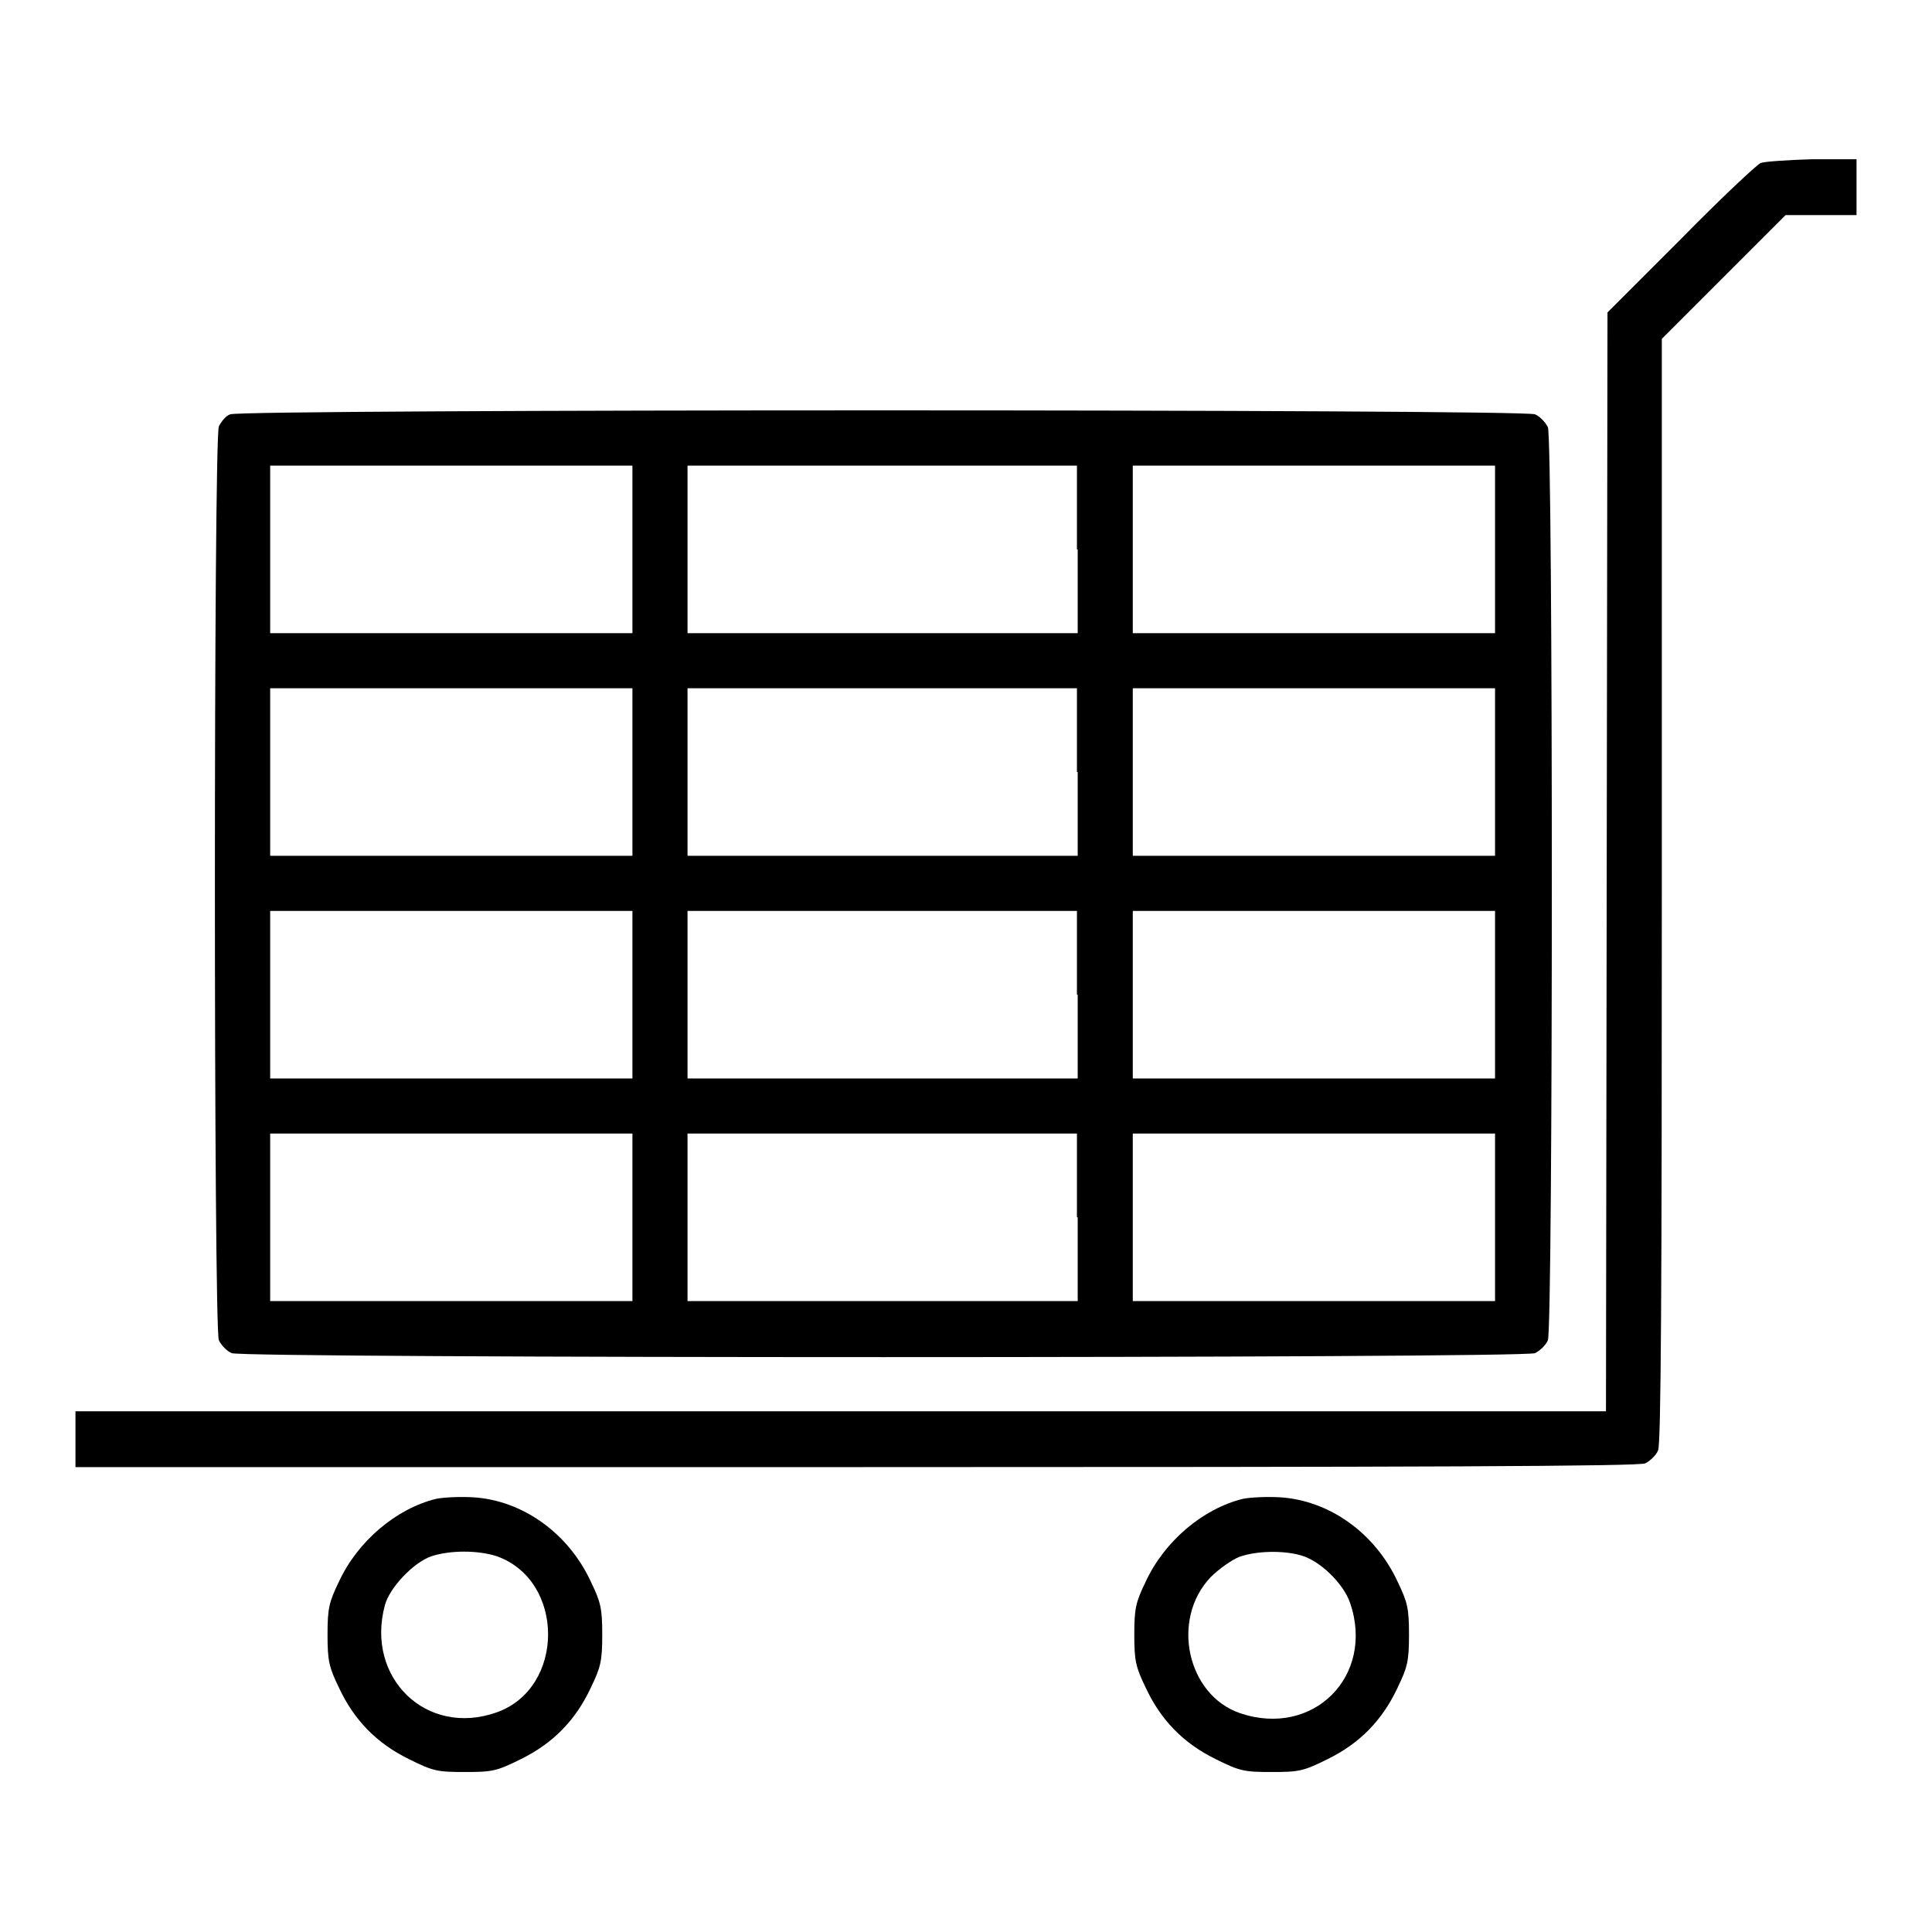
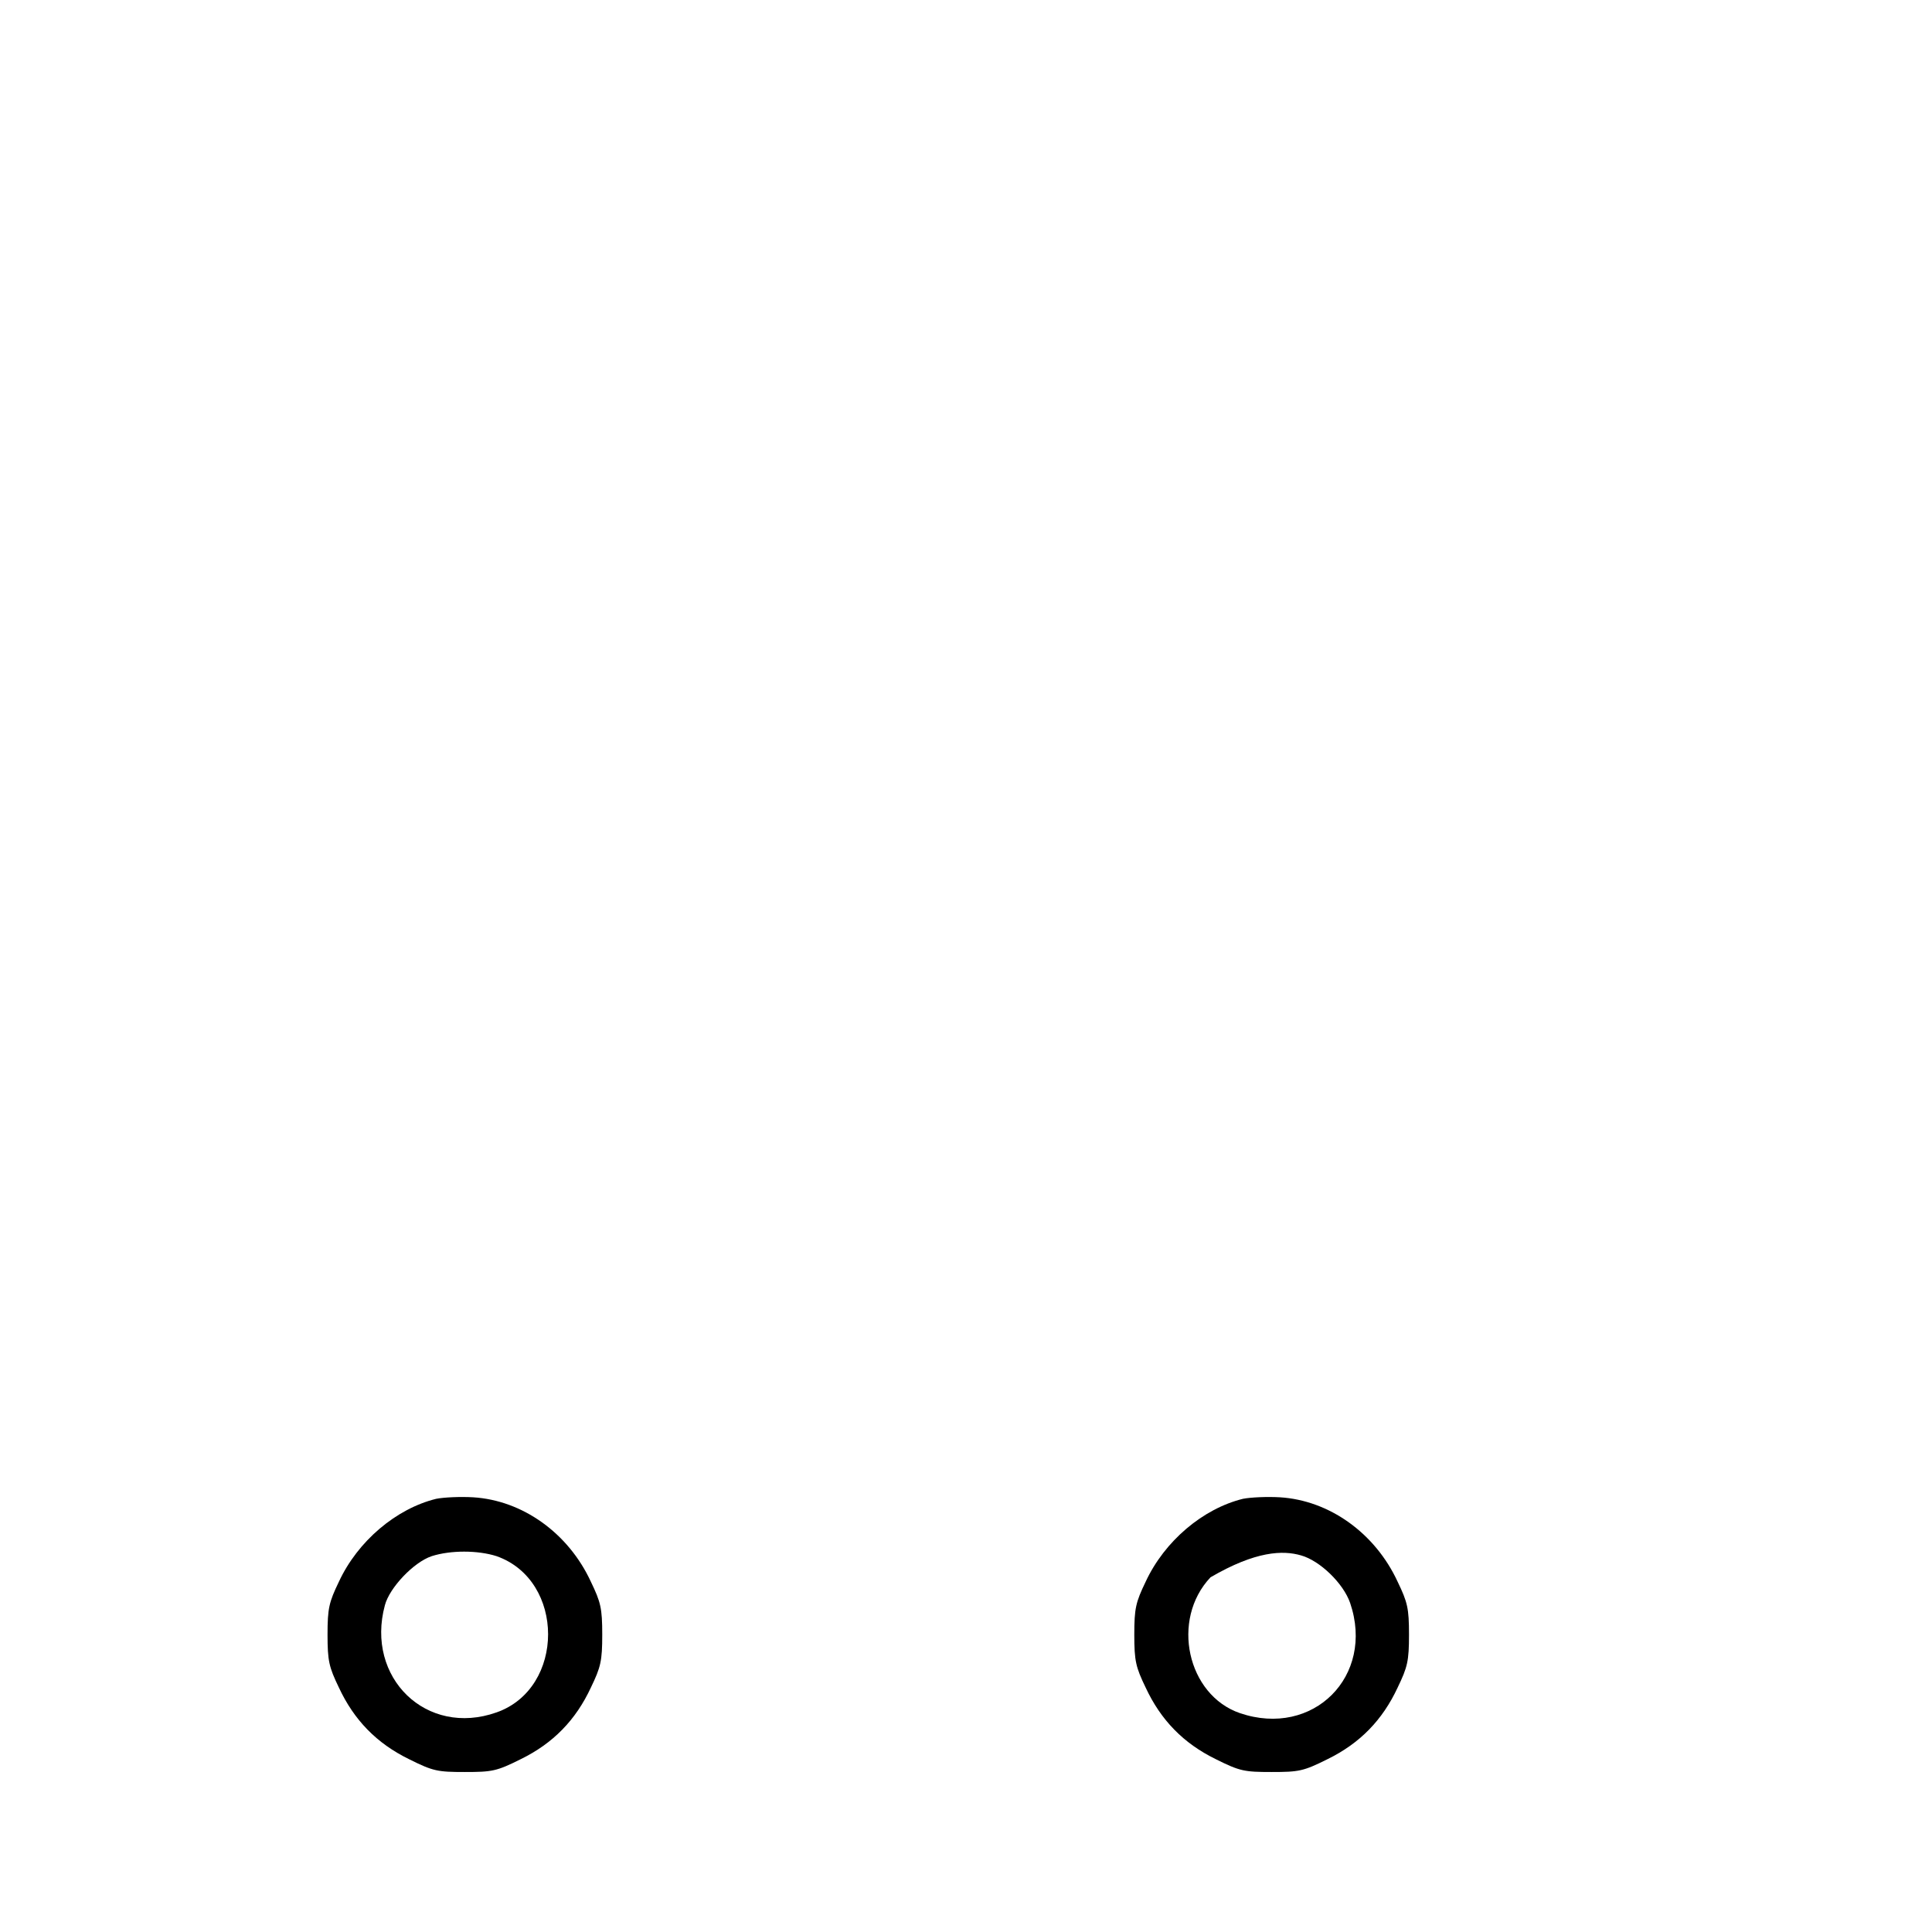
<svg xmlns="http://www.w3.org/2000/svg" version="1.1" x="0px" y="0px" viewBox="0 0 256 256" enable-background="new 0 0 256 256" xml:space="preserve">
  <g>
    <g>
      <g>
-         <path fill="#000000" d="M233.3,21.6c-0.5,0.2-5.3,4.7-10.6,10.1l-9.7,9.7l-0.1,72.8l-0.1,72.8H111.4H10v3.7v3.7h103.5c74.8,0,103.8-0.1,104.5-0.5c0.6-0.3,1.4-1,1.7-1.7c0.4-0.8,0.5-21.6,0.5-74.3V44.9l8.2-8.2l8.2-8.2h4.7h4.7v-3.7v-3.7l-5.9,0C236.9,21.2,233.8,21.4,233.3,21.6z" />
-         <path fill="#000000" d="M30.5,54.9c-0.6,0.2-1.2,1-1.5,1.6c-0.7,1.6-0.7,119.5,0,121.1c0.3,0.6,1,1.4,1.7,1.7c1.6,0.7,171.1,0.7,172.7,0c0.6-0.3,1.4-1,1.7-1.7c0.7-1.6,0.7-119.5,0-121c-0.3-0.6-1-1.4-1.7-1.7C201.8,54.2,31.9,54.2,30.5,54.9z M83.8,72.8v11.1h-24h-24V72.8V61.7h24h24V72.8z M142.8,72.8v11.1h-25.8H91.1V72.8V61.7h25.8h25.8V72.8z M198.1,72.8v11.1h-24h-24V72.8V61.7h24h24V72.8z M83.8,102.3v11.1h-24h-24v-11.1V91.2h24h24V102.3z M142.8,102.3v11.1h-25.8H91.1v-11.1V91.2h25.8h25.8V102.3z M198.1,102.3v11.1h-24h-24v-11.1V91.2h24h24V102.3z M83.8,131.8v11.1h-24h-24v-11.1v-11.1h24h24V131.8z M142.8,131.8v11.1h-25.8H91.1v-11.1v-11.1h25.8h25.8V131.8z M198.1,131.8v11.1h-24h-24v-11.1v-11.1h24h24V131.8z M83.8,161.3v11.1h-24h-24v-11.1v-11.1h24h24V161.3z M142.8,161.3v11.1h-25.8H91.1v-11.1v-11.1h25.8h25.8V161.3z M198.1,161.3v11.1h-24h-24v-11.1v-11.1h24h24V161.3z" />
        <path fill="#000000" d="M57.8,198.6c-5.3,1.3-10.4,5.6-12.9,11c-1.3,2.7-1.5,3.5-1.5,7s0.2,4.3,1.5,7c2,4.3,5,7.4,9.3,9.5c3.2,1.6,3.8,1.7,7.4,1.7c3.6,0,4.2-0.1,7.4-1.7c4.3-2.1,7.3-5.2,9.3-9.5c1.3-2.7,1.5-3.5,1.5-7s-0.2-4.3-1.5-7c-3-6.5-9.1-10.8-15.6-11.2C61,198.3,58.8,198.4,57.8,198.6z M65.8,206.2c9.1,3.2,9.1,17.5,0,20.7c-9.3,3.3-17.4-4.6-14.8-14.2c0.6-2.3,3.8-5.7,6.2-6.5C59.7,205.4,63.3,205.4,65.8,206.2z" />
-         <path fill="#000000" d="M164.7,198.6c-5.3,1.3-10.4,5.6-12.9,11c-1.3,2.7-1.5,3.5-1.5,7s0.2,4.3,1.5,7c2,4.3,5,7.4,9.3,9.5c3.2,1.6,3.8,1.7,7.4,1.7s4.2-0.1,7.4-1.7c4.3-2.1,7.3-5.2,9.3-9.5c1.3-2.7,1.5-3.5,1.5-7s-0.2-4.3-1.5-7c-3-6.5-9.1-10.8-15.6-11.2C167.9,198.3,165.7,198.4,164.7,198.6z M172.4,206.1c2.5,0.7,5.6,3.7,6.5,6.3c3.3,9.7-4.9,17.9-14.6,14.6c-7-2.4-9.2-12.4-3.9-18c1.1-1.1,2.8-2.3,3.8-2.7C166.4,205.5,170,205.4,172.4,206.1z" />
+         <path fill="#000000" d="M164.7,198.6c-5.3,1.3-10.4,5.6-12.9,11c-1.3,2.7-1.5,3.5-1.5,7s0.2,4.3,1.5,7c2,4.3,5,7.4,9.3,9.5c3.2,1.6,3.8,1.7,7.4,1.7s4.2-0.1,7.4-1.7c4.3-2.1,7.3-5.2,9.3-9.5c1.3-2.7,1.5-3.5,1.5-7s-0.2-4.3-1.5-7c-3-6.5-9.1-10.8-15.6-11.2C167.9,198.3,165.7,198.4,164.7,198.6z M172.4,206.1c2.5,0.7,5.6,3.7,6.5,6.3c3.3,9.7-4.9,17.9-14.6,14.6c-7-2.4-9.2-12.4-3.9-18C166.4,205.5,170,205.4,172.4,206.1z" />
      </g>
    </g>
  </g>
</svg>